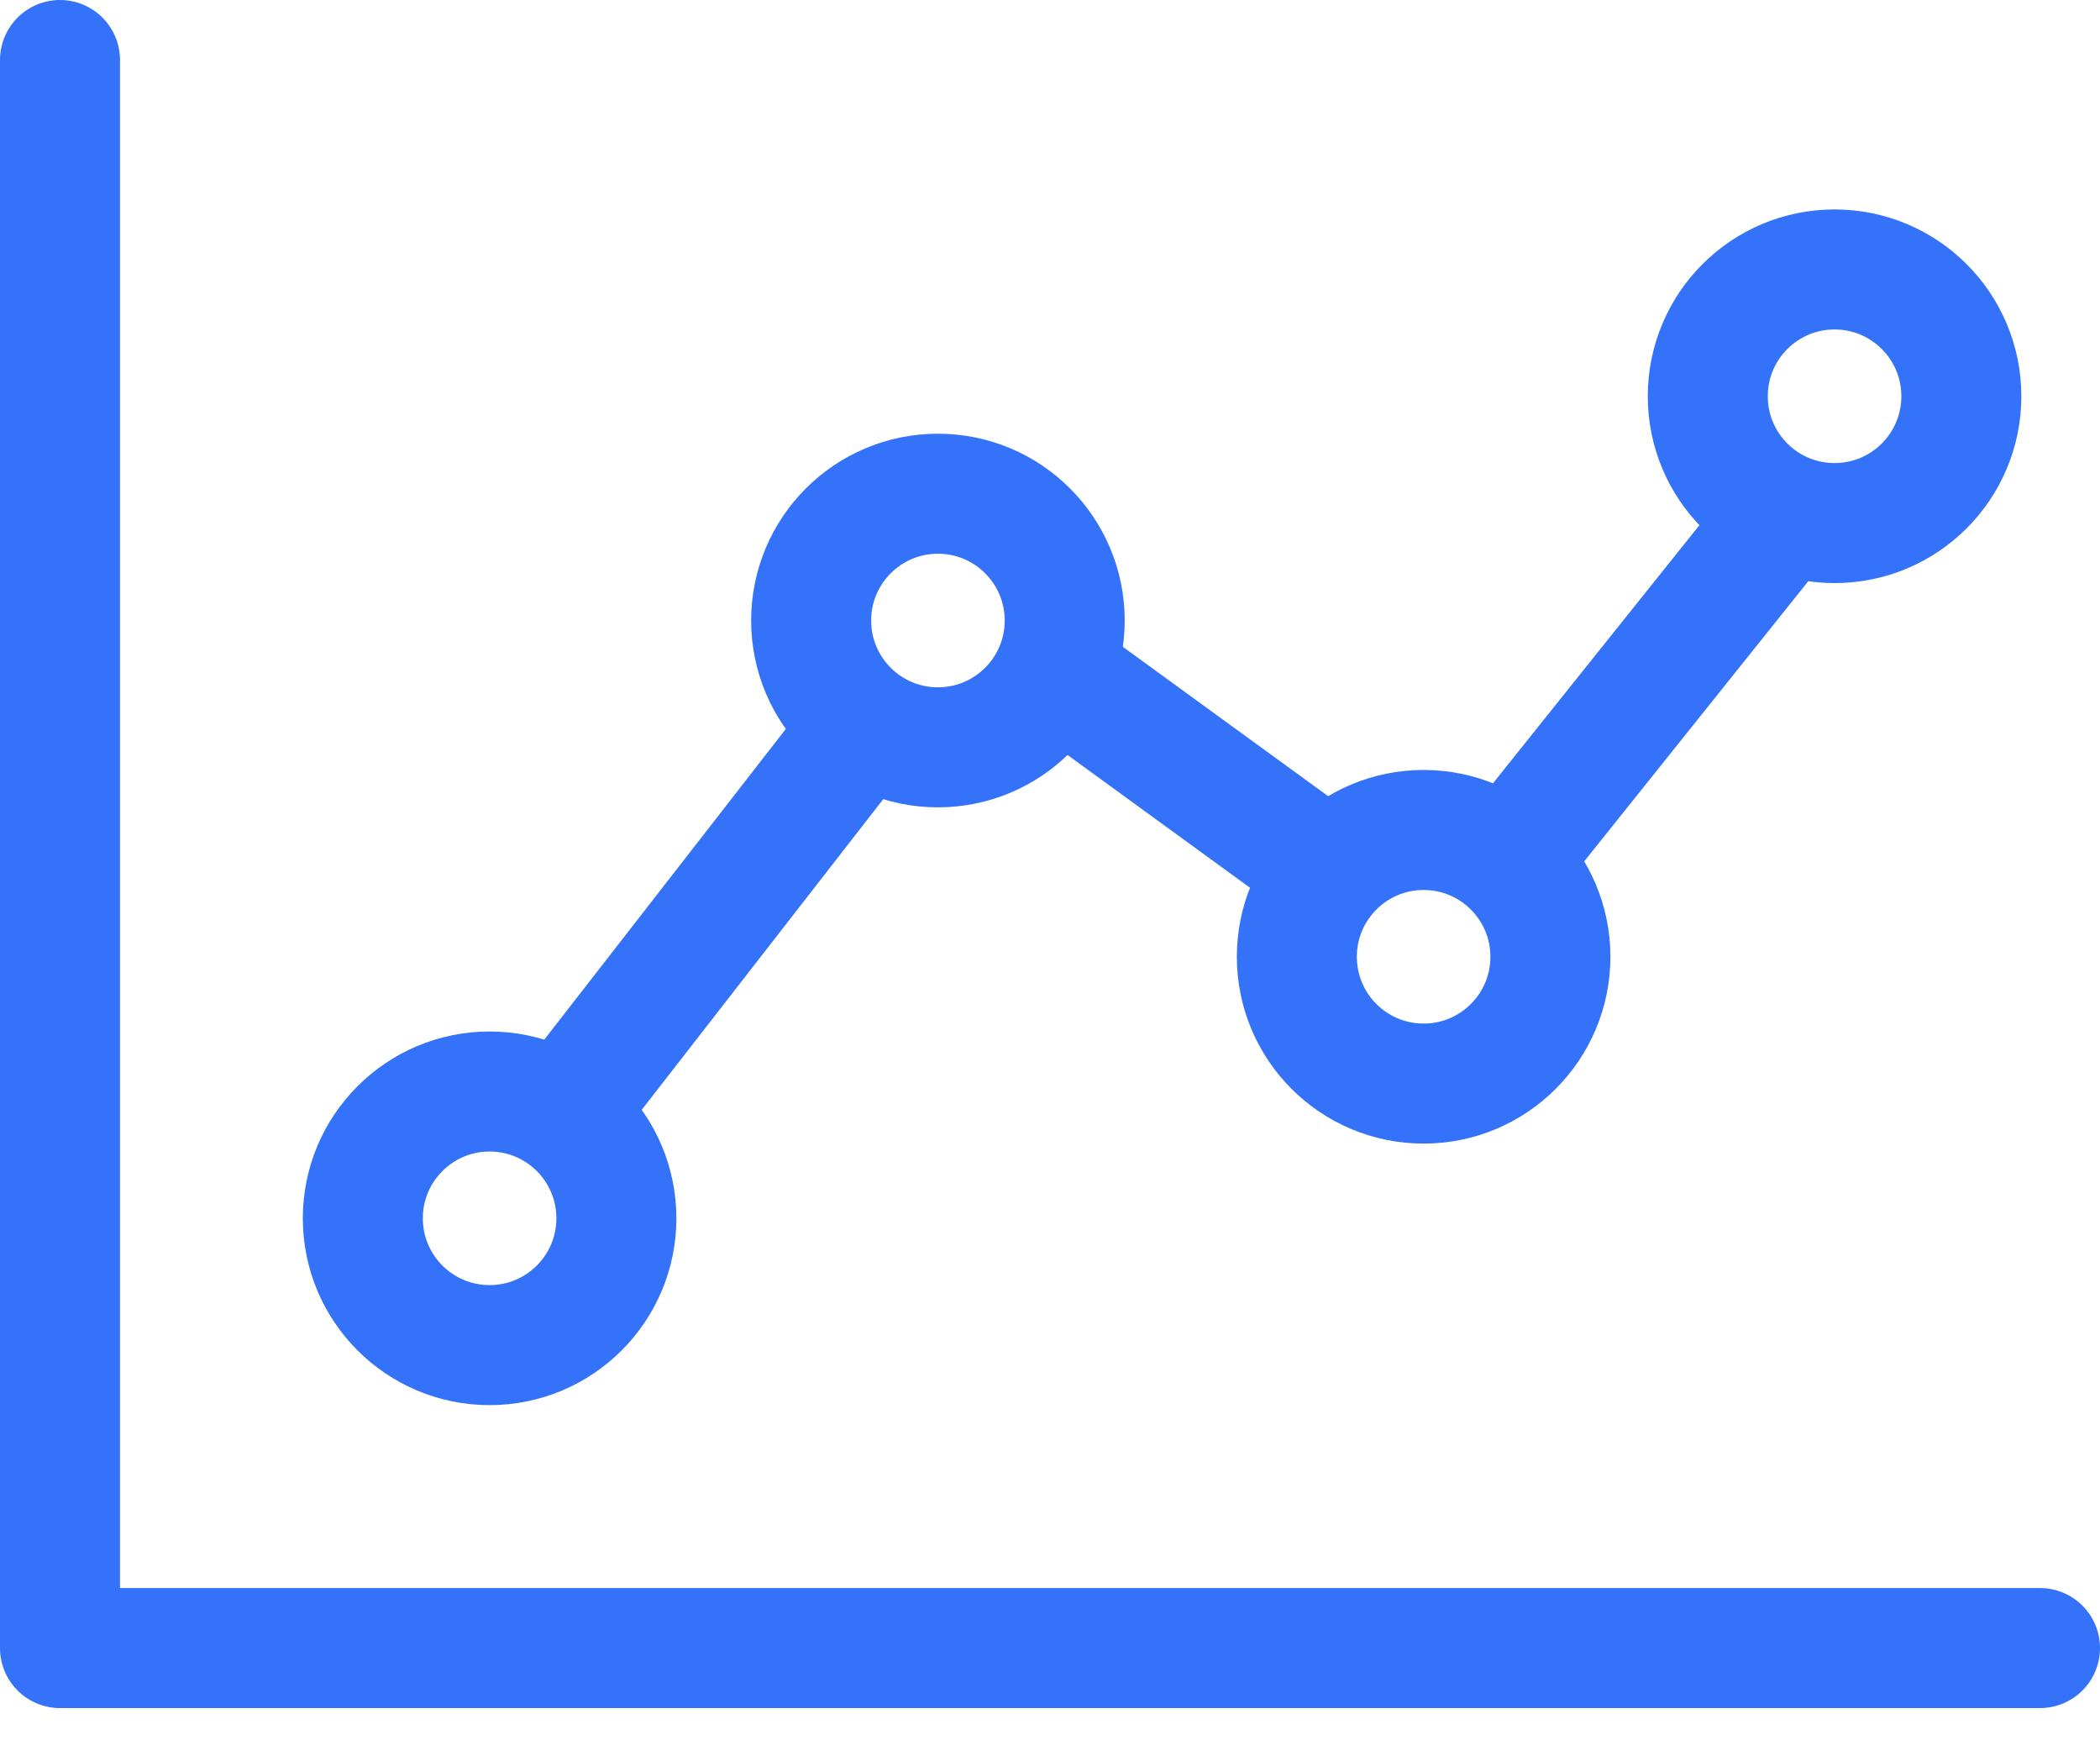
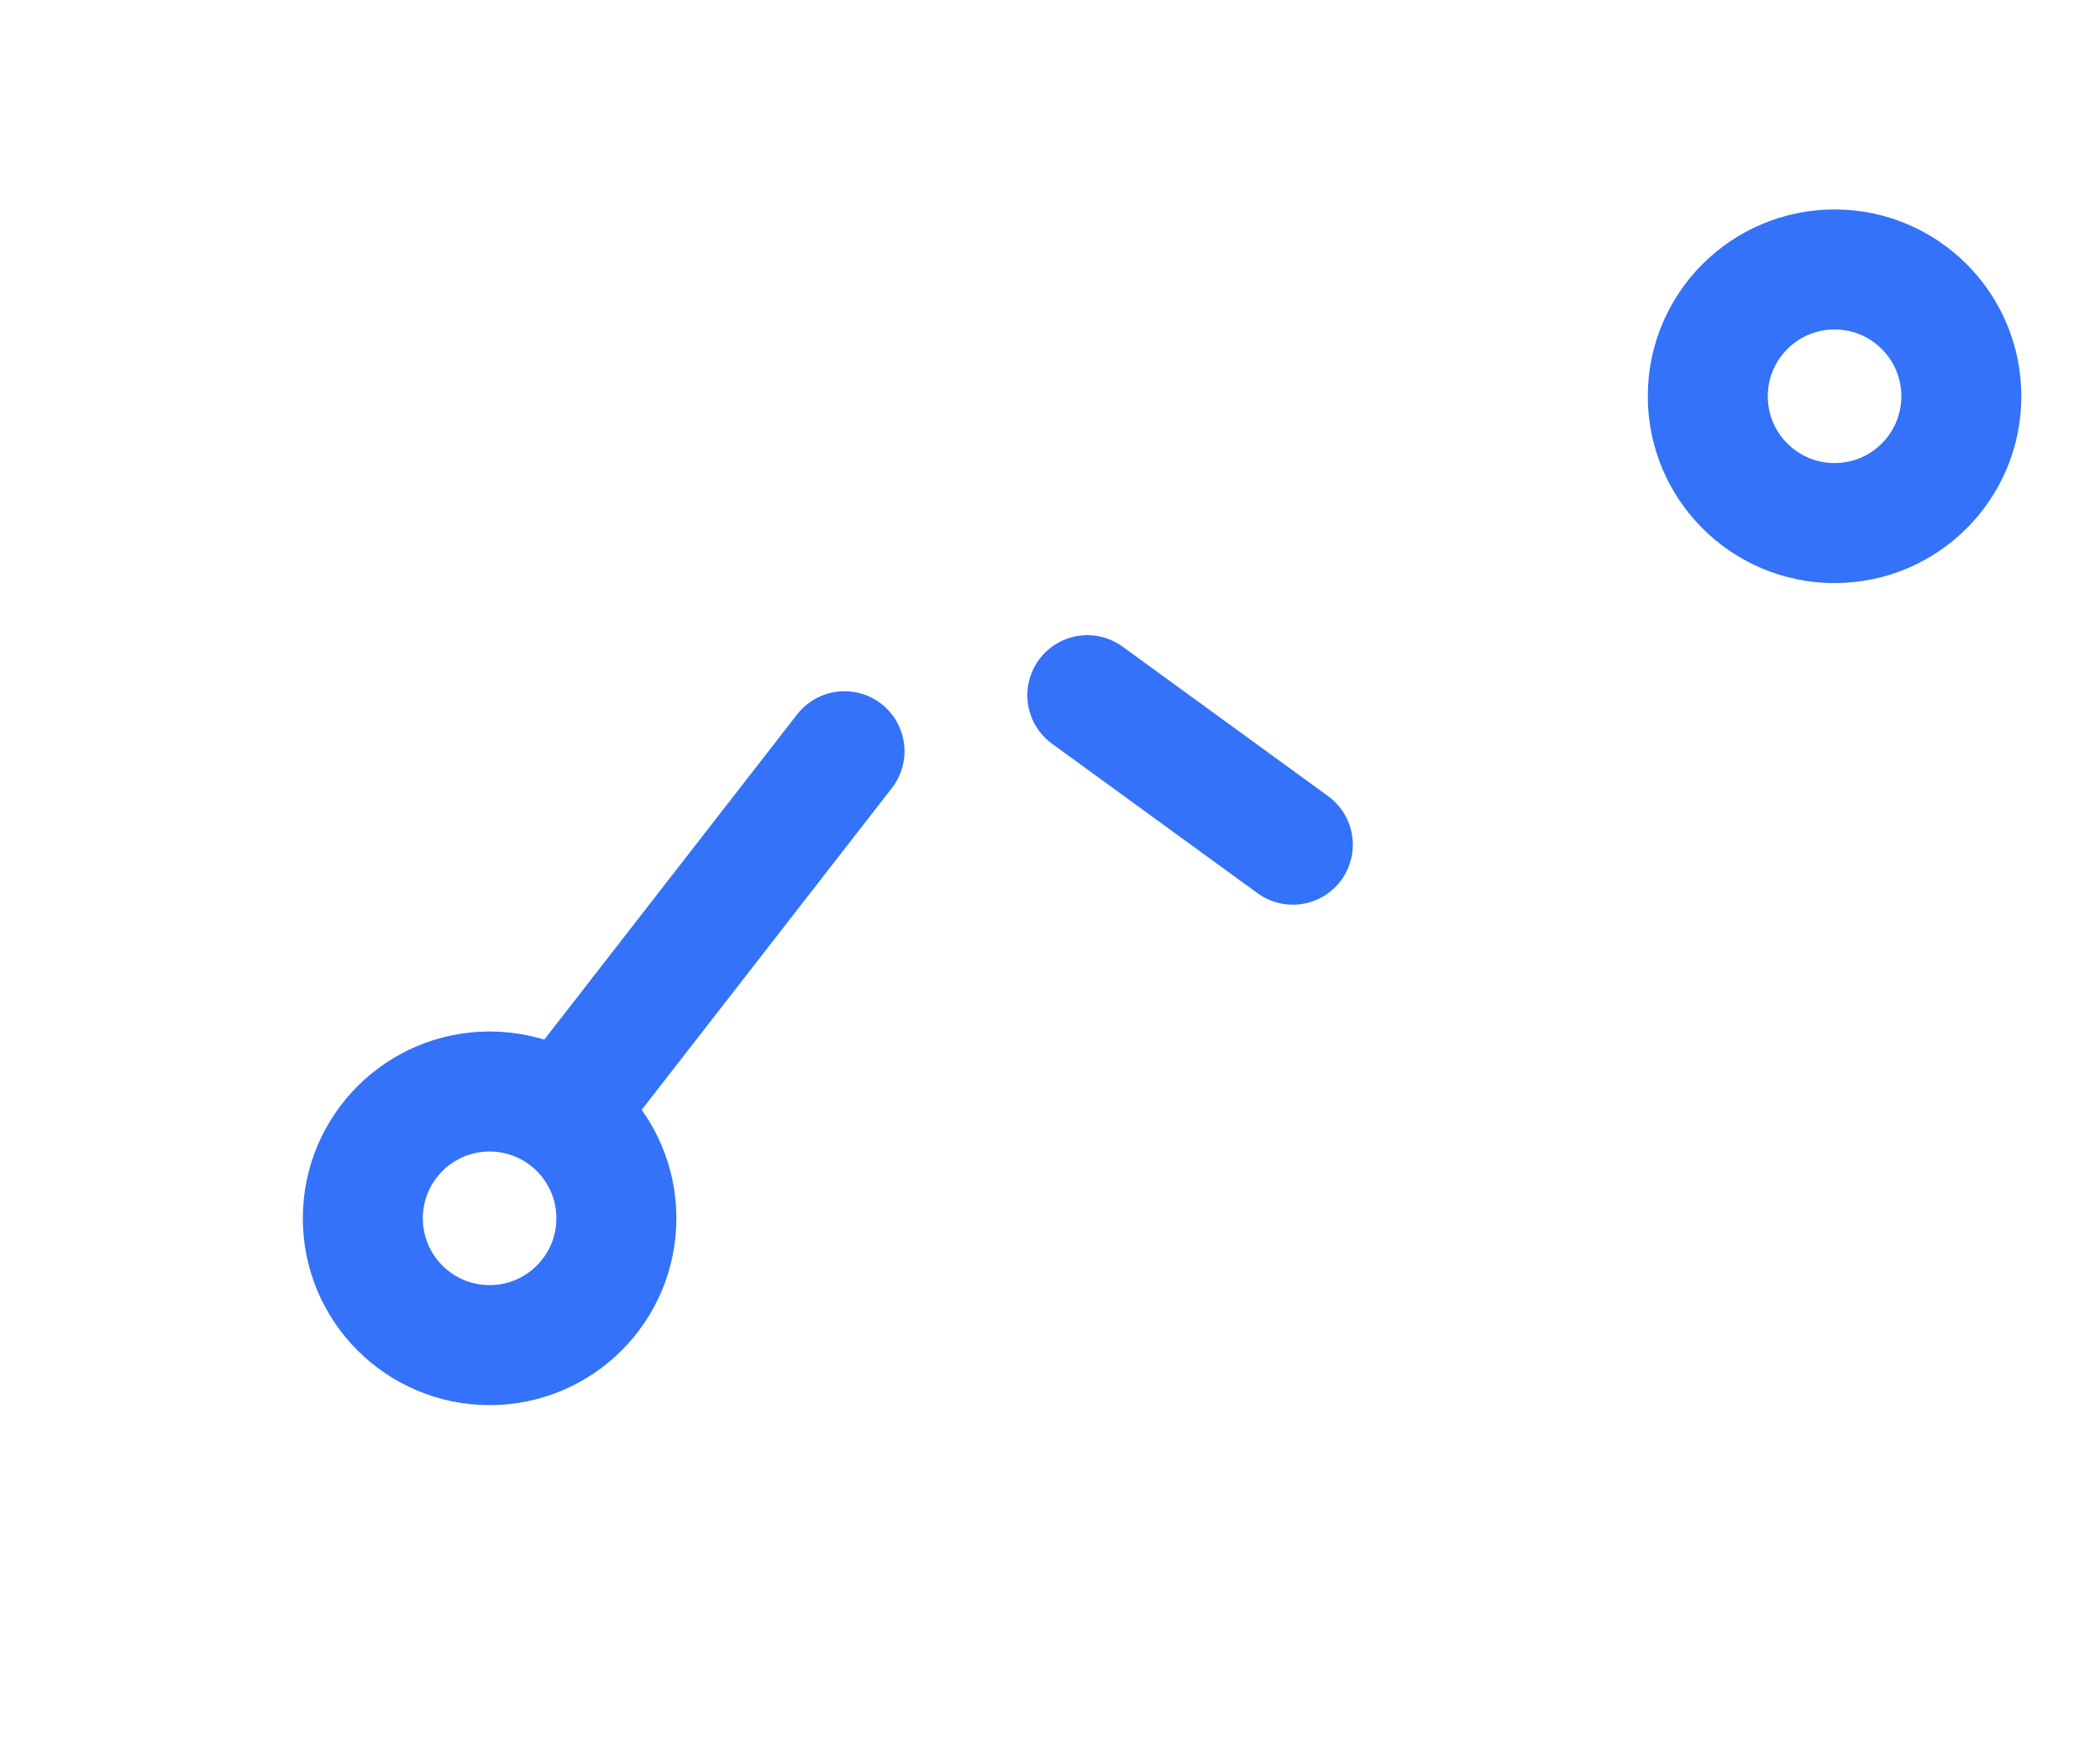
<svg xmlns="http://www.w3.org/2000/svg" width="35" height="29" viewBox="0 0 35 29" fill="none">
-   <path d="M1 1V27.462H34" stroke="#3372F9" stroke-width="2" stroke-linecap="round" stroke-linejoin="round" />
  <circle cx="8.16" cy="20.301" r="2.113" stroke="#3372F9" stroke-width="2" />
-   <circle cx="15.632" cy="10.34" r="2.113" stroke="#3372F9" stroke-width="2" />
-   <circle cx="23.727" cy="15.943" r="2.113" stroke="#3372F9" stroke-width="2" />
  <circle cx="30.576" cy="6.603" r="2.113" stroke="#3372F9" stroke-width="2" />
-   <path d="M9.717 18.122L14.075 12.518M18.122 11.584L21.547 14.075M25.594 13.764L29.33 9.094" stroke="#3372F9" stroke-width="2" stroke-linecap="round" stroke-linejoin="round" />
+   <path d="M9.717 18.122L14.075 12.518M18.122 11.584L21.547 14.075M25.594 13.764" stroke="#3372F9" stroke-width="2" stroke-linecap="round" stroke-linejoin="round" />
</svg>